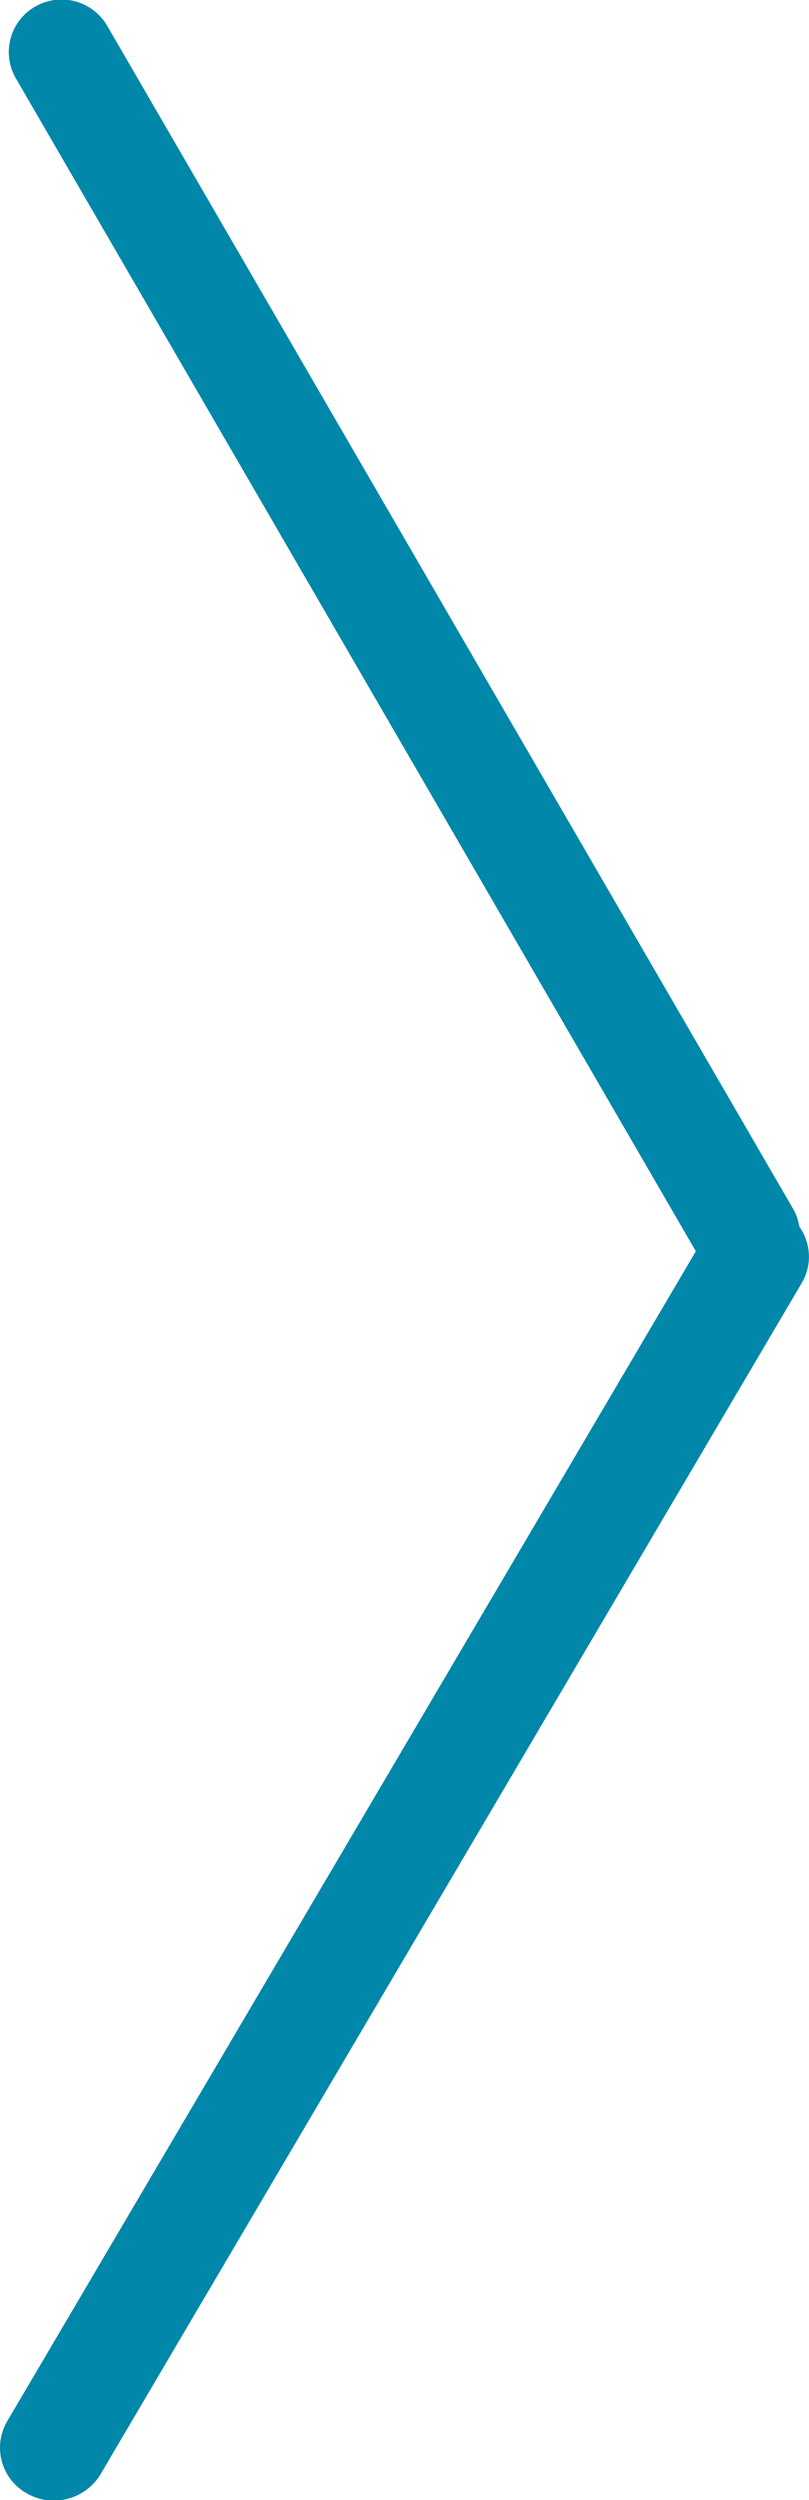
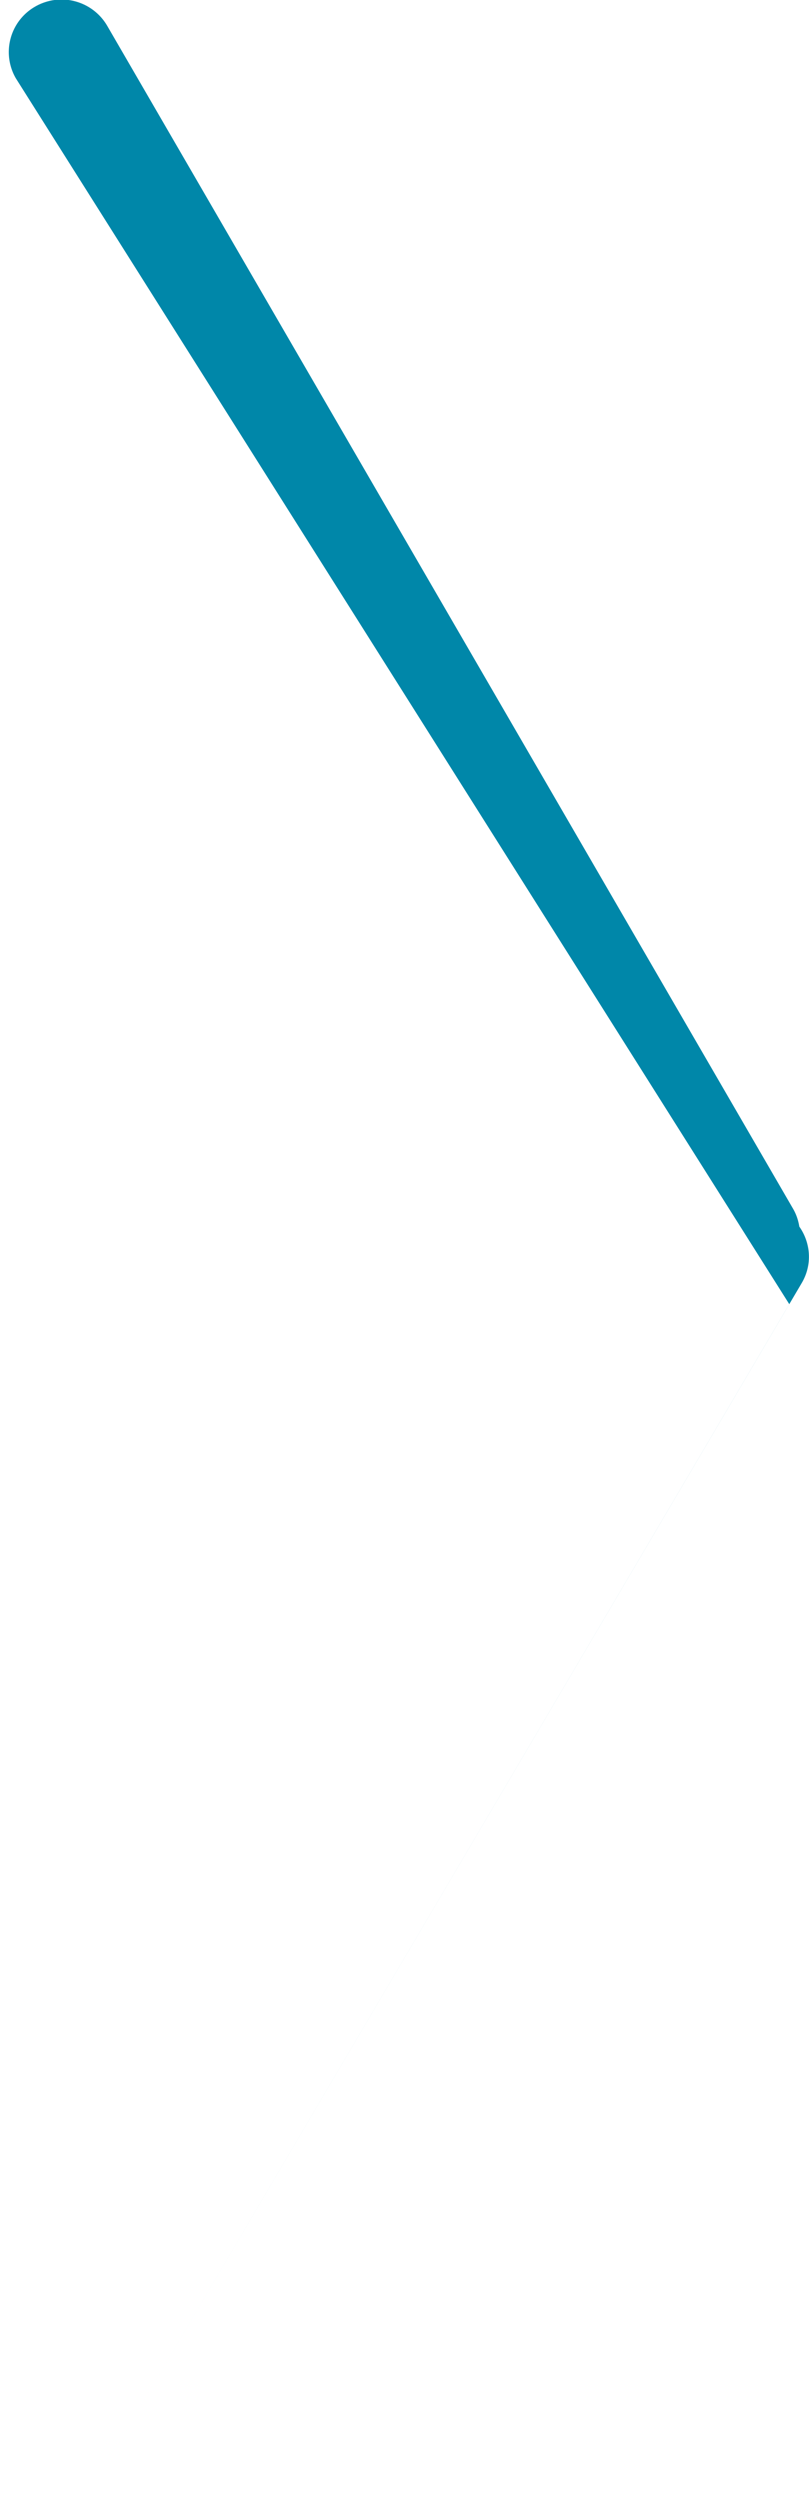
<svg xmlns="http://www.w3.org/2000/svg" width="23" height="71">
-   <path fill="#0087A9" fill-rule="evenodd" d="M22.794 36.435L2.861 70.261a1.551 1.551 0 0 1-2.095.55 1.486 1.486 0 0 1-.561-2.052l19.578-33.225L.451 2.225A1.487 1.487 0 0 1 1 .187a1.503 1.503 0 0 1 2.048.546L22.549 34.33c.093.161.148.331.176.504.325.462.375 1.082.069 1.601z" />
+   <path fill="#0087A9" fill-rule="evenodd" d="M22.794 36.435L2.861 70.261l19.578-33.225L.451 2.225A1.487 1.487 0 0 1 1 .187a1.503 1.503 0 0 1 2.048.546L22.549 34.33c.093.161.148.331.176.504.325.462.375 1.082.069 1.601z" />
</svg>